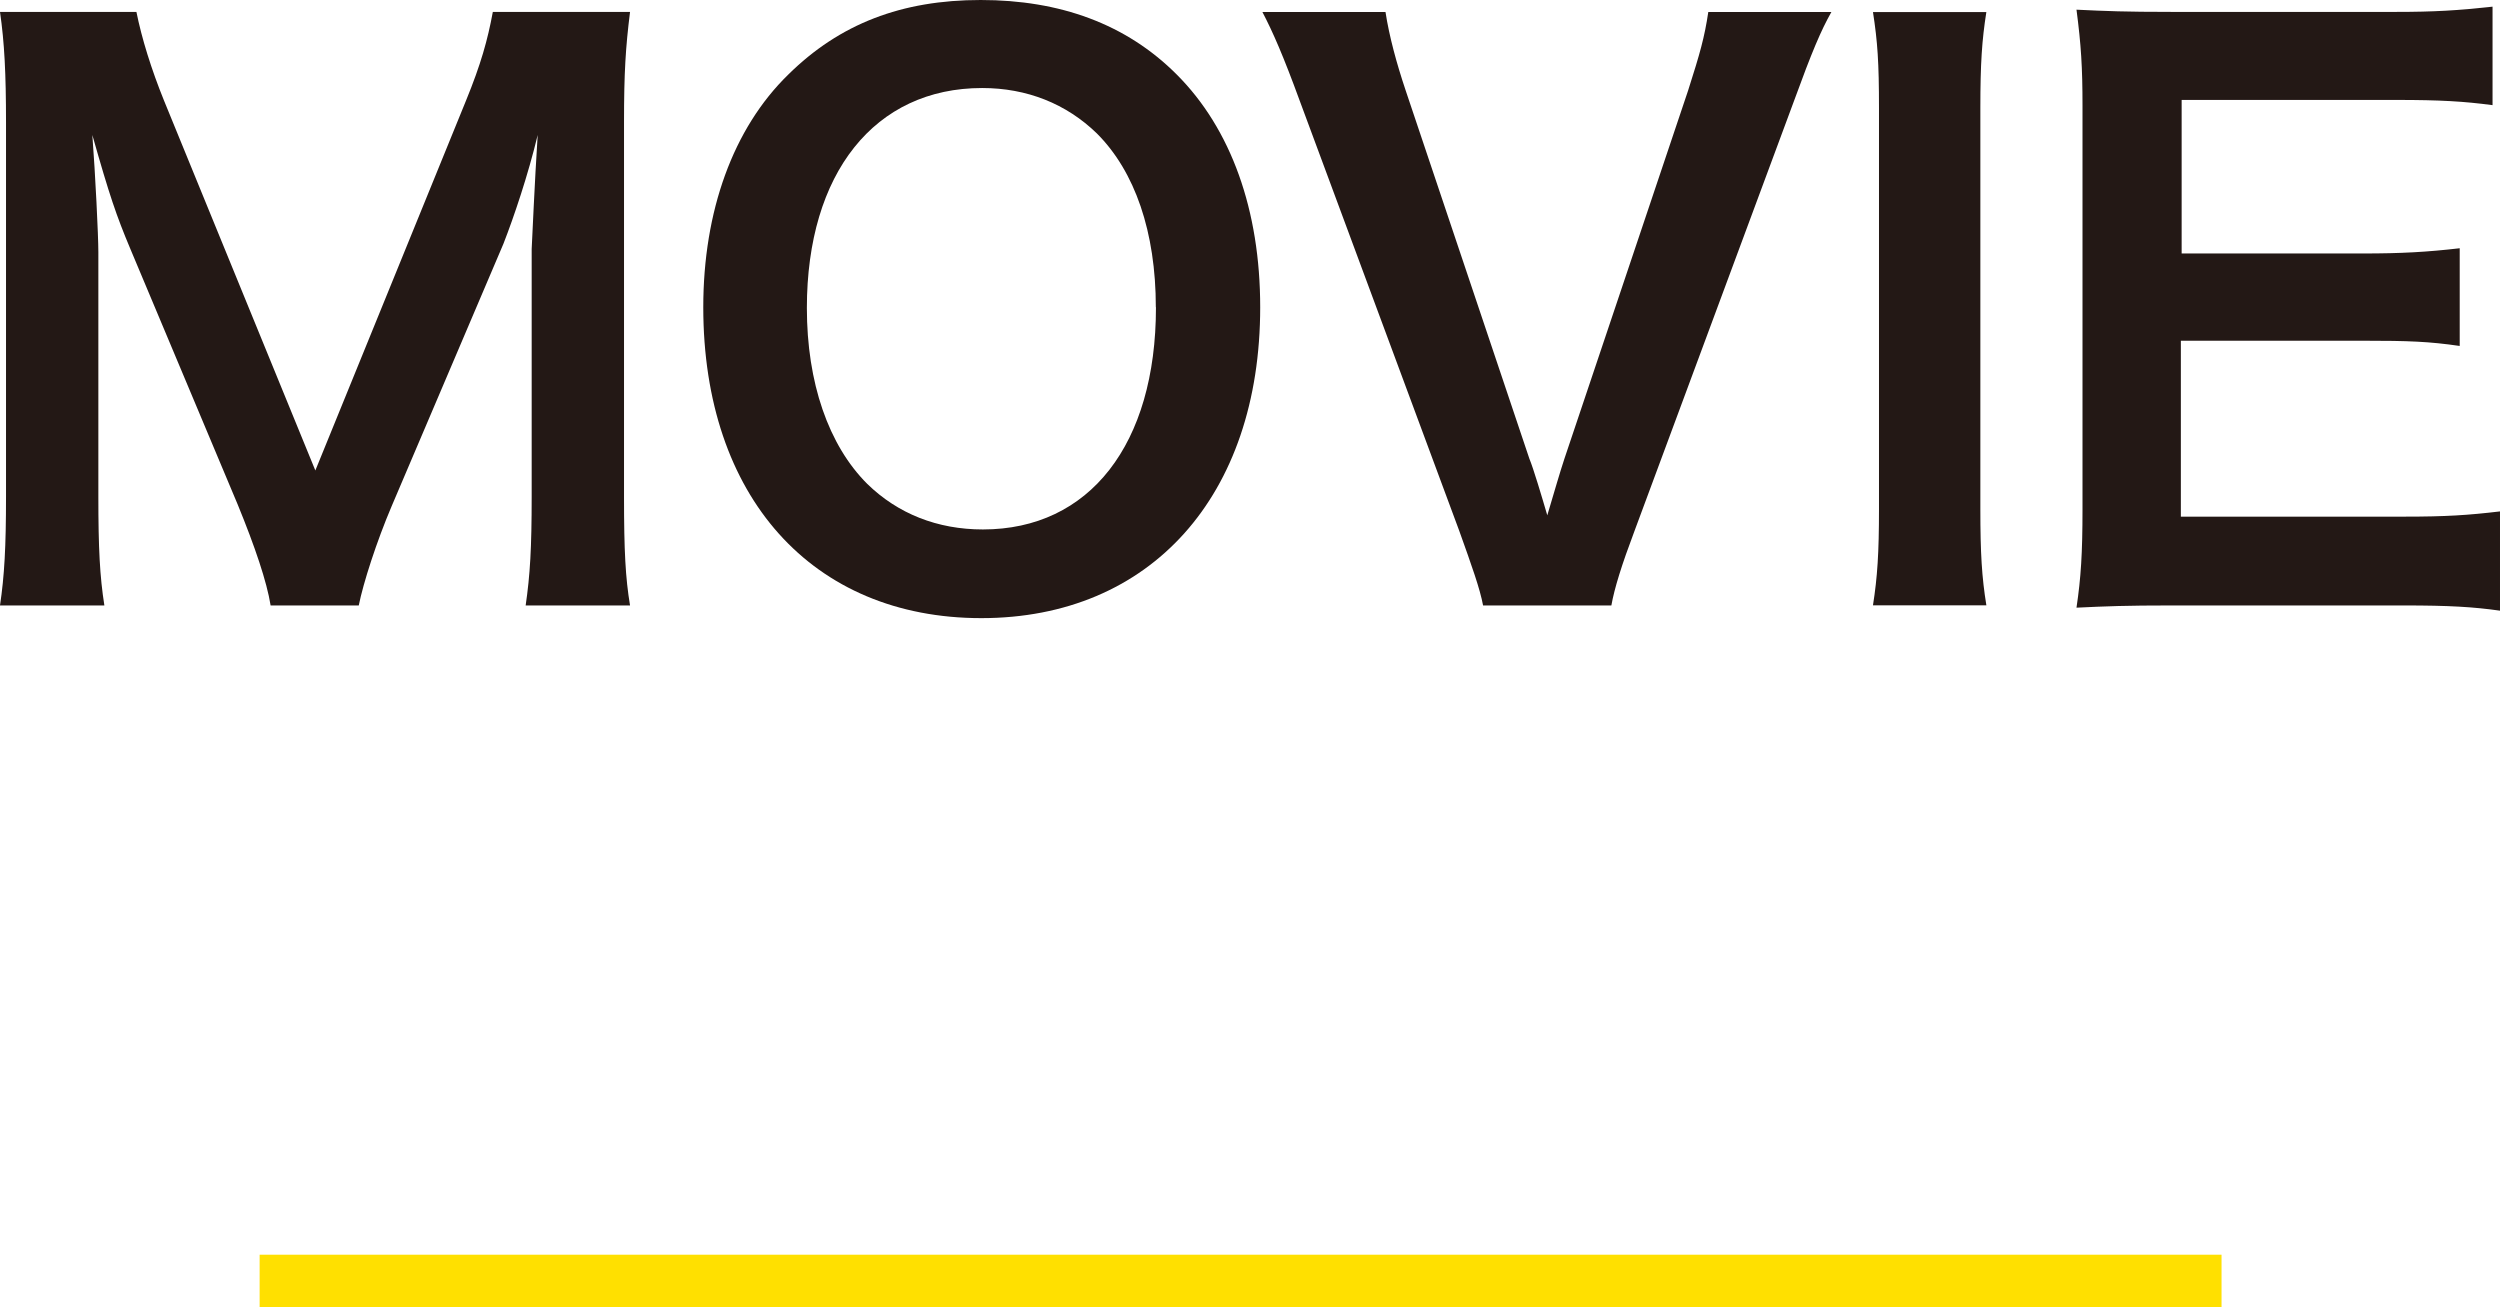
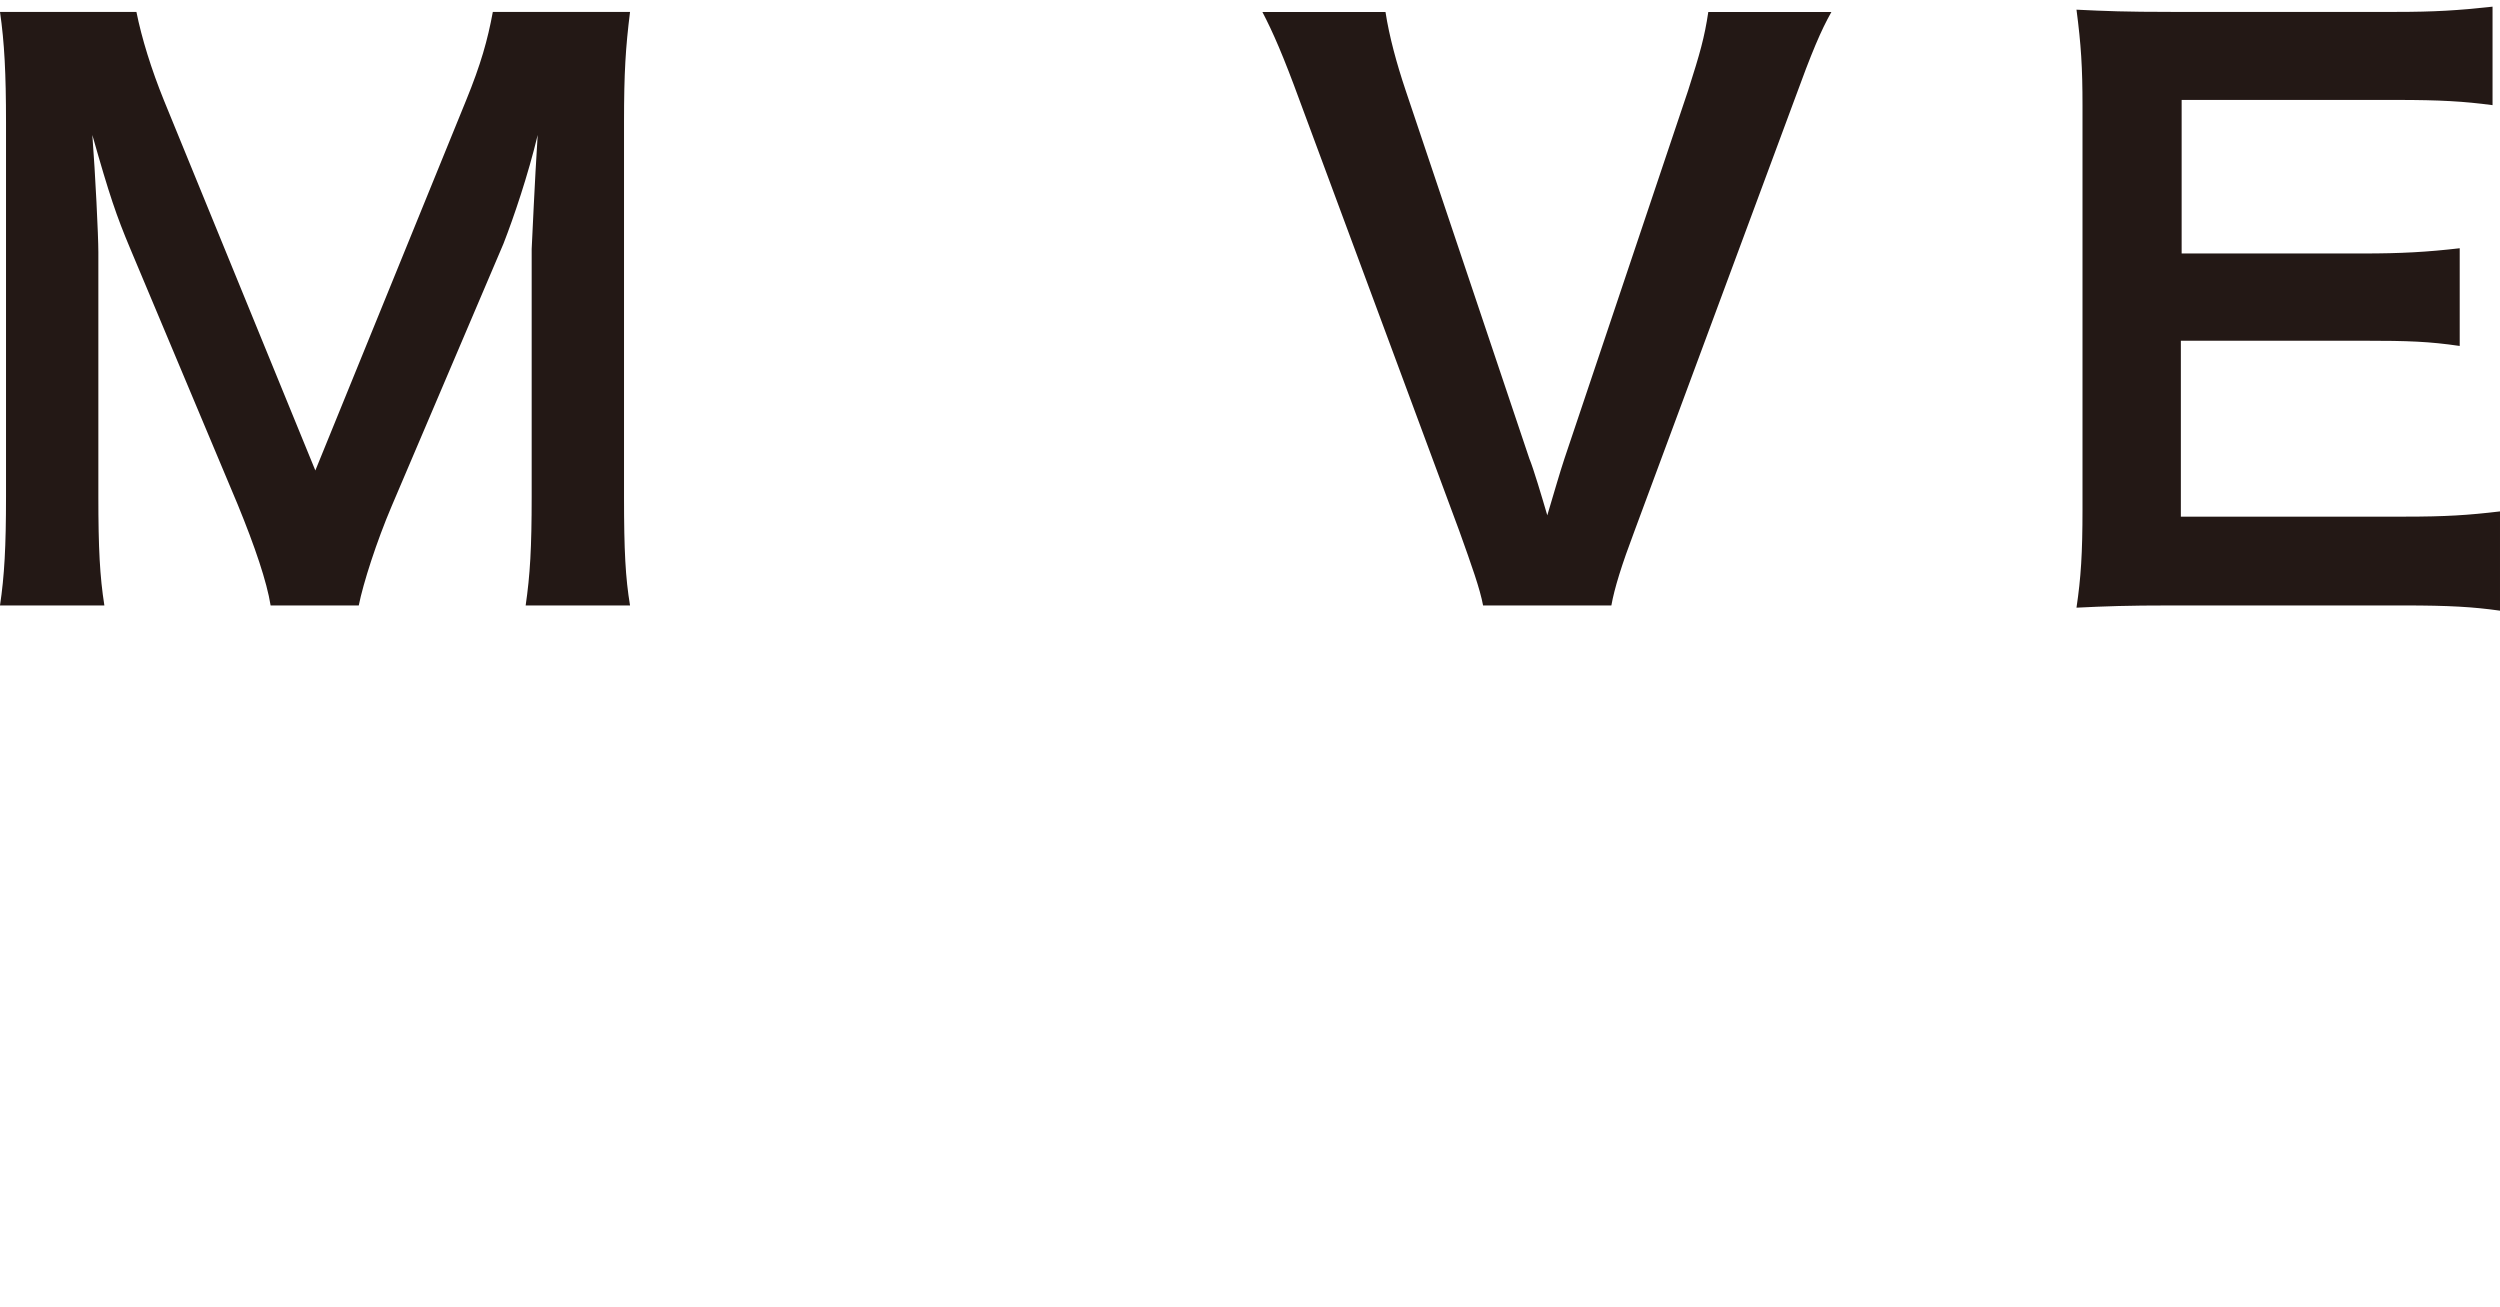
<svg xmlns="http://www.w3.org/2000/svg" id="_レイヤー_2" data-name="レイヤー 2" viewBox="0 0 191.14 99.93">
  <defs>
    <style>
      .cls-1 {
        fill: #231815;
        stroke-width: 0px;
      }

      .cls-2 {
        fill: none;
        stroke: #ffe000;
        stroke-miterlimit: 10;
        stroke-width: 4px;
      }
    </style>
  </defs>
  <g id="_レイヤー_1-2" data-name="レイヤー 1">
    <g>
      <g>
        <path class="cls-1" d="M20.69,46.29c-.29-1.82-1.2-4.5-2.51-7.7l-8.21-19.55c-1.08-2.57-1.6-4.1-2.91-8.72.23,3.02.46,7.7.46,8.95v18.7c0,3.93.11,6.1.46,8.32H0c.34-2.28.46-4.5.46-8.32V9.35C.46,5.64.34,3.25,0,.91h10.43c.4,2,1.14,4.39,2.11,6.78l11.57,28.28,11.52-28.28c1.14-2.79,1.65-4.62,2.05-6.78h10.49c-.34,2.74-.46,4.62-.46,8.44v28.62c0,4.16.11,6.21.46,8.32h-7.98c.34-2.34.46-4.39.46-8.32v-18.93c.23-4.96.4-7.87.46-8.72-.74,3.08-1.82,6.27-2.62,8.32l-8.55,20.07c-1.14,2.68-2.17,5.87-2.51,7.58h-6.73Z" />
-         <path class="cls-1" d="M89.97,5.7c4.16,4.16,6.38,10.38,6.38,17.79,0,14.42-8.38,23.77-21.32,23.77s-21.26-9.29-21.26-23.77c0-7.35,2.28-13.68,6.5-17.79,3.93-3.88,8.67-5.7,14.71-5.7s11.12,1.82,14.99,5.7ZM88.37,23.49c0-5.76-1.6-10.38-4.5-13.28-2.34-2.28-5.36-3.48-8.78-3.48-8.21,0-13.4,6.5-13.4,16.82,0,5.7,1.65,10.49,4.62,13.45,2.34,2.28,5.36,3.48,8.84,3.48,8.15,0,13.23-6.5,13.23-16.99Z" />
        <path class="cls-1" d="M113.39,46.29c-.23-1.25-.86-3.02-1.82-5.7l-12.2-32.89c-1.25-3.42-2.05-5.25-2.85-6.78h9.41c.29,1.88.85,3.93,1.54,5.99l9.46,28.16c.29.68.97,2.96,1.37,4.33.51-1.71.97-3.31,1.31-4.33l9.46-28.16c.91-2.85,1.25-4.05,1.54-5.99h9.41c-.8,1.42-1.48,3.02-2.85,6.78l-12.2,32.89c-.97,2.57-1.54,4.39-1.77,5.7h-9.8Z" />
-         <path class="cls-1" d="M151.87.91c-.34,2.17-.46,3.93-.46,7.35v30.67c0,3.36.11,5.19.46,7.35h-8.67c.34-2.17.46-3.99.46-7.35V8.27c0-3.53-.11-5.07-.46-7.35h8.67Z" />
        <path class="cls-1" d="M191.14,46.69c-2.05-.29-3.88-.4-7.35-.4h-17.79c-3.42,0-4.96.06-7.24.17.34-2.28.46-4.16.46-7.53V8.09c0-2.96-.11-4.67-.46-7.35,2.28.11,3.76.17,7.24.17h17.22c2.85,0,4.73-.11,7.35-.4v7.53c-2.17-.29-3.99-.4-7.35-.4h-16.42v11.74h13.85c2.96,0,4.9-.11,7.41-.4v7.47c-2.34-.34-3.88-.4-7.41-.4h-13.91v13.45h17.1c3.19,0,4.85-.11,7.3-.4v7.58Z" />
      </g>
-       <line class="cls-2" x1="19.85" y1="97.93" x2="169.85" y2="97.93" />
    </g>
  </g>
</svg>